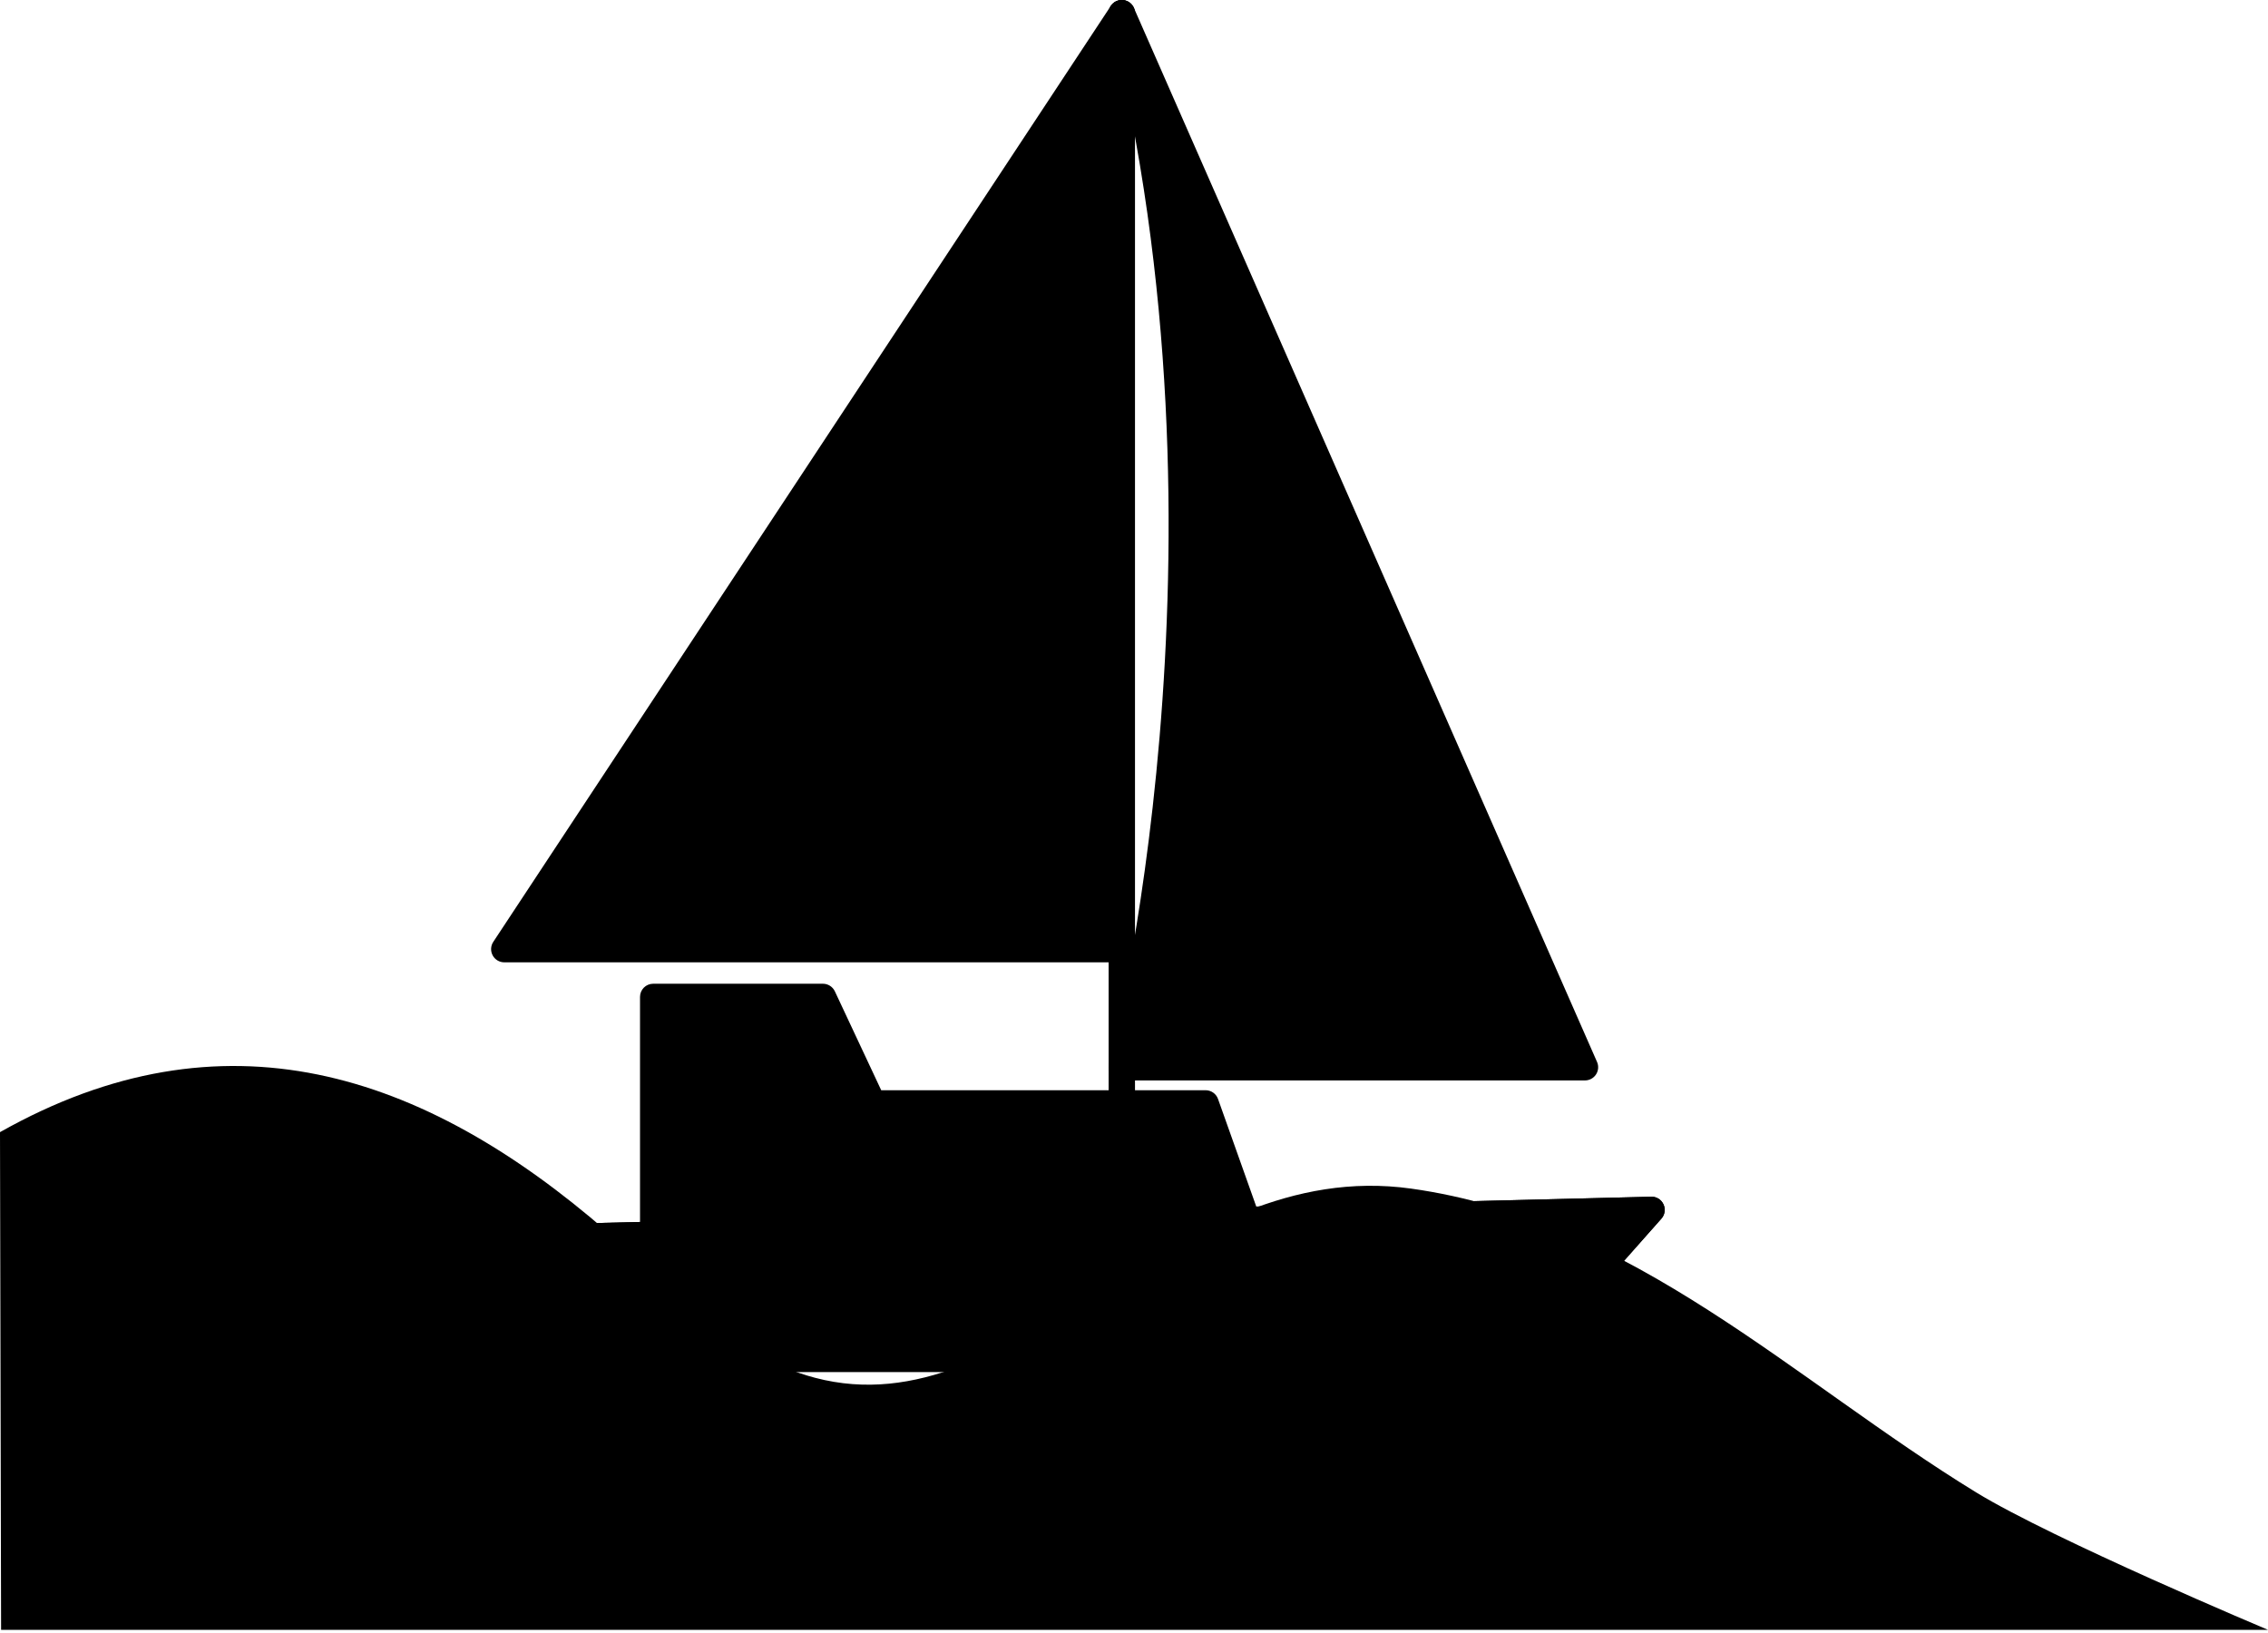
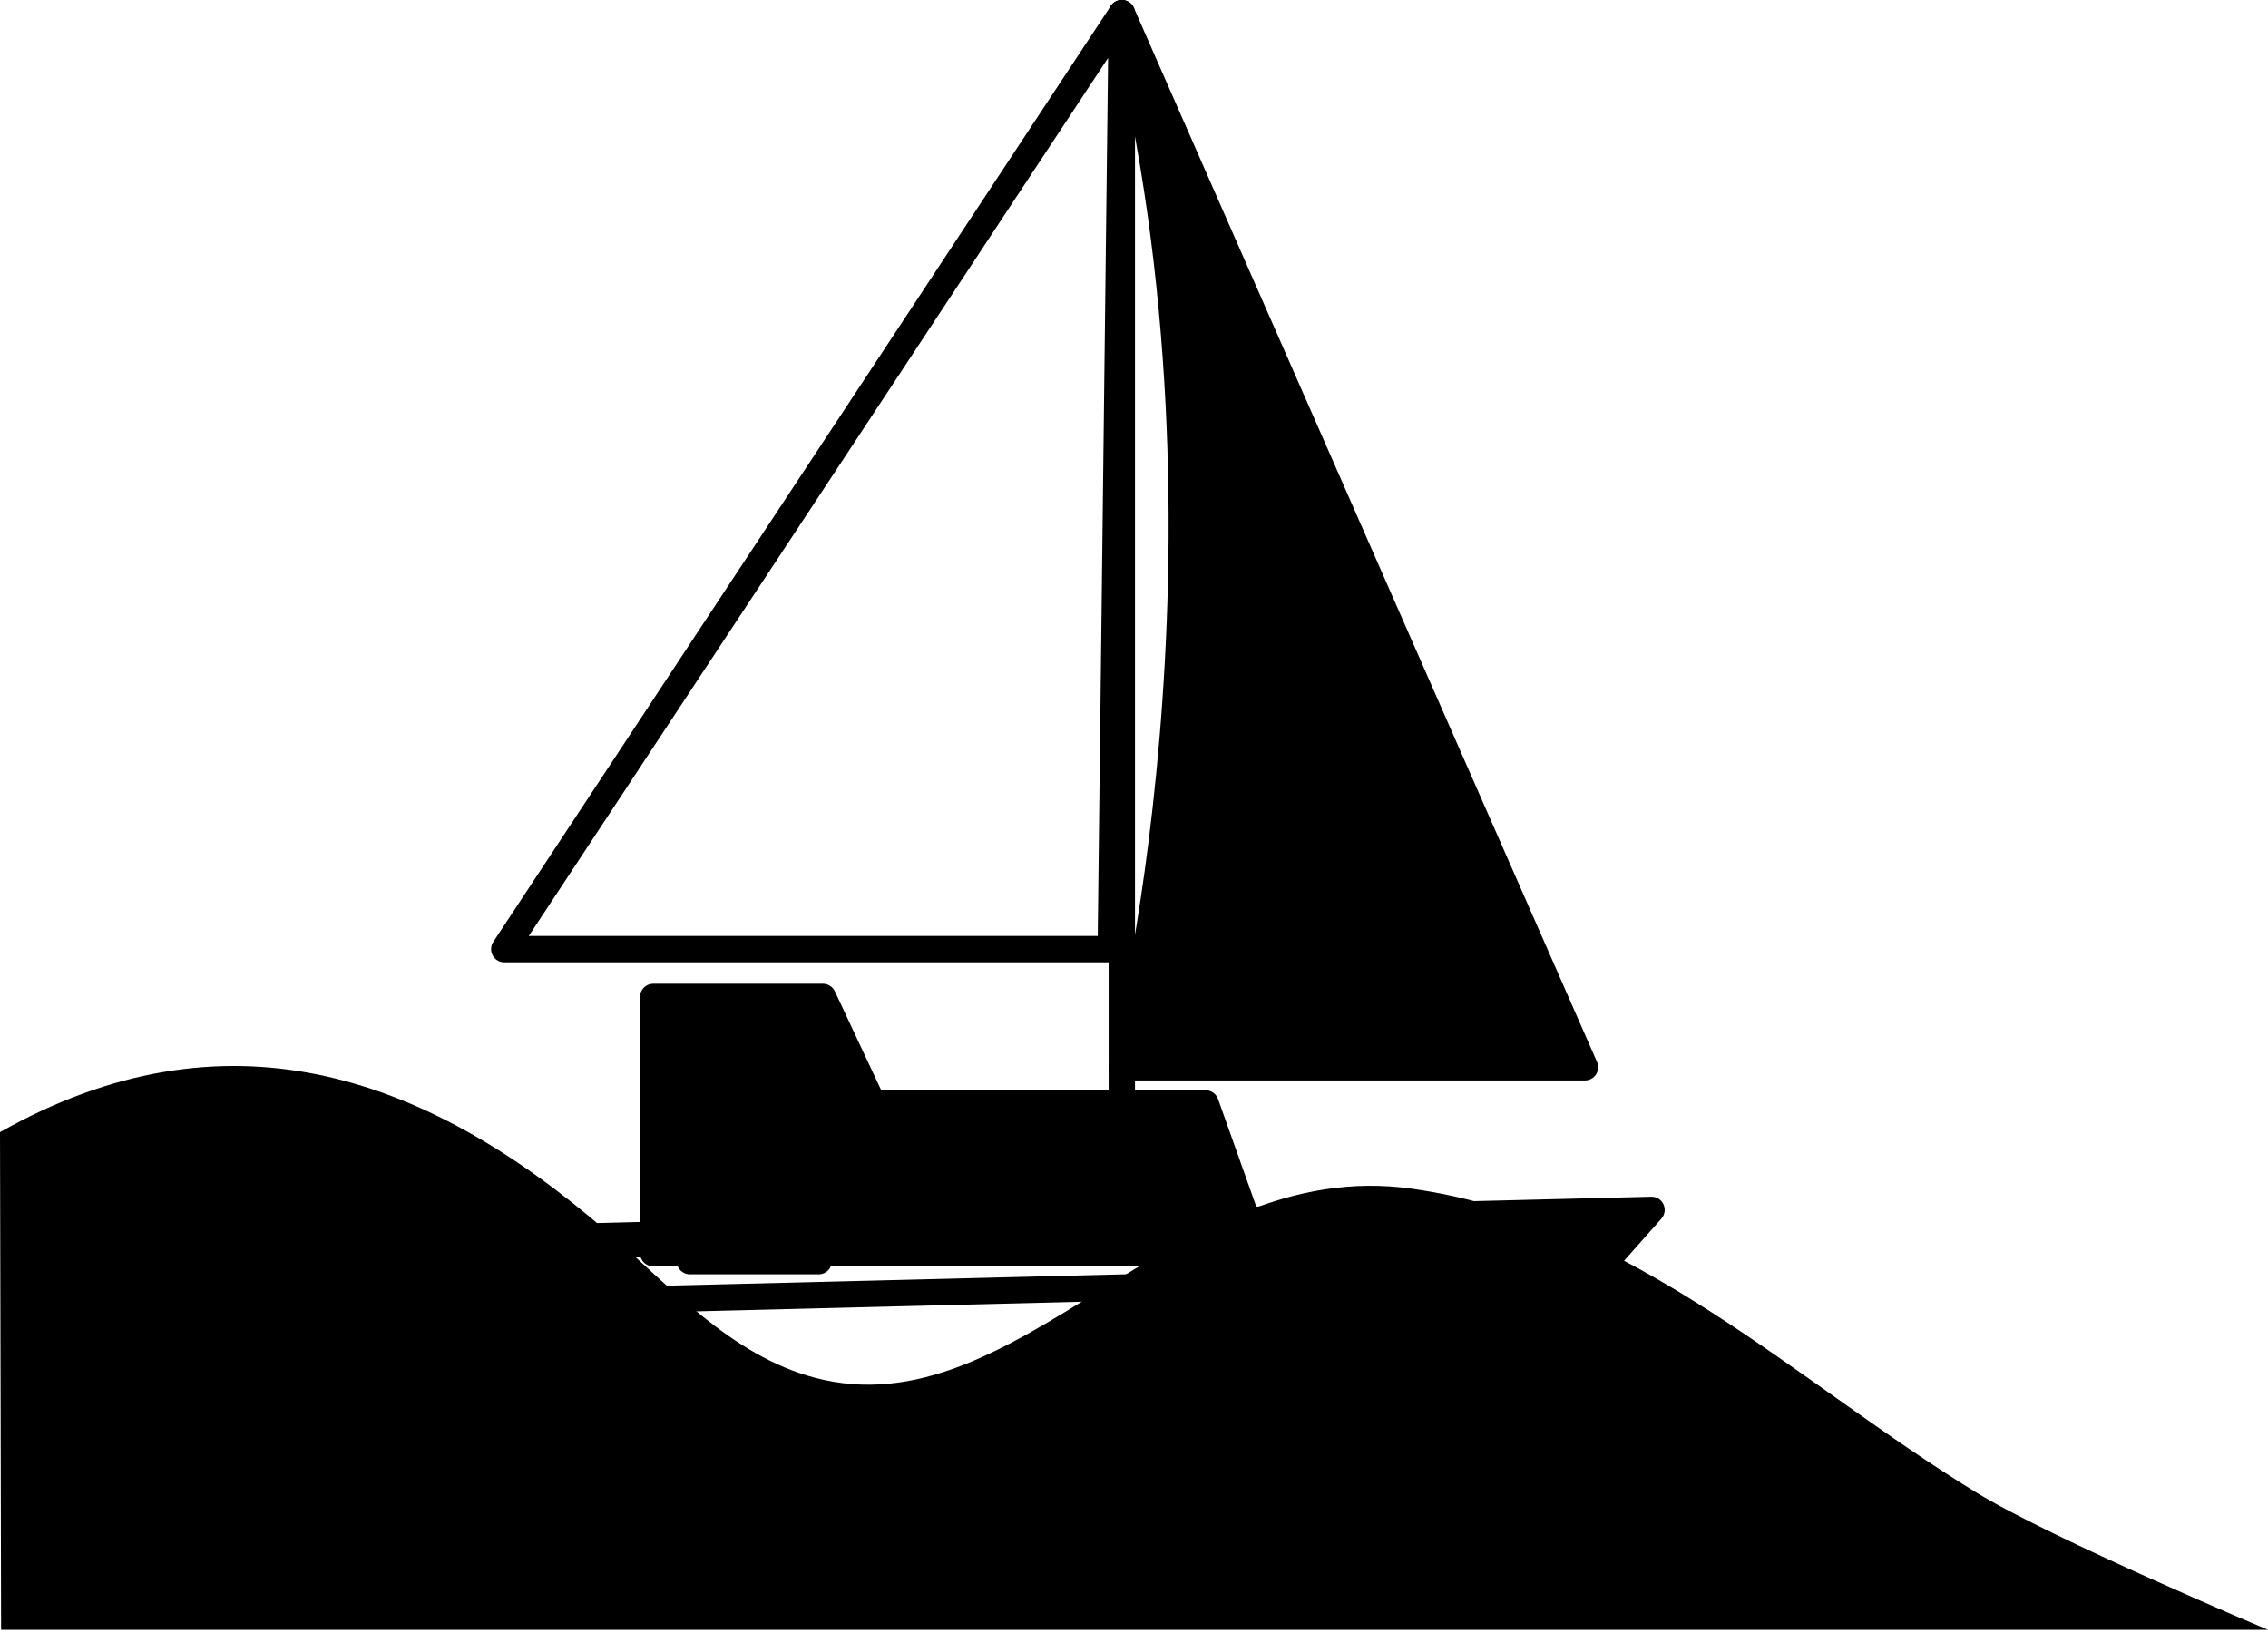
<svg xmlns="http://www.w3.org/2000/svg" width="500" height="360" viewBox="0 0 500 360" fill="none">
  <path d="M247.312 249.287C245.707 249.287 244.407 247.985 244.407 246.381V2.906C244.407 1.302 245.707 -1.52588e-05 247.312 -1.52588e-05C248.917 -1.52588e-05 250.219 1.302 250.219 2.906V246.381C250.219 247.985 248.917 249.287 247.312 249.287Z" fill="#2D2C5F" style="fill:#2D2C5F;fill:color(display-p3 0.176 0.172 0.372);fill-opacity:1;" />
  <path d="M247.312 2.905L349.422 235.278H247.312C247.312 235.278 277.258 121.939 247.312 2.905Z" fill="#FFFFFA" style="fill:#FFFFFA;fill:color(display-p3 1 1 0.98);fill-opacity:1;" />
  <path d="M251.005 232.371H344.971L256.14 30.216C273.321 126.254 255.326 213.717 251.005 232.371ZM349.422 238.184H247.312C246.412 238.184 245.561 237.766 245.01 237.051C244.461 236.336 244.274 235.407 244.503 234.535C244.8 233.409 273.901 120.508 244.495 3.615C244.126 2.149 244.941 0.647 246.37 0.156C247.801 -0.329 249.367 0.353 249.972 1.736L352.082 234.109C352.478 235.007 352.392 236.044 351.855 236.867C351.319 237.688 350.404 238.184 349.422 238.184Z" fill="#2D2C5F" style="fill:#2D2C5F;fill:color(display-p3 0.176 0.172 0.372);fill-opacity:1;" />
-   <path d="M247.312 2.905L111.173 209.241H244.879L247.312 2.905Z" fill="#FFFFFA" style="fill:#FFFFFA;fill:color(display-p3 1 1 0.98);fill-opacity:1;" />
  <path d="M116.572 206.335H242.007L244.291 12.763L116.572 206.335ZM244.879 212.147H111.174C110.104 212.147 109.12 211.561 108.615 210.619C108.107 209.675 108.159 208.533 108.747 207.641L244.888 1.305C245.597 0.229 246.934 -0.244 248.165 0.126C249.399 0.504 250.234 1.652 250.219 2.94L247.785 209.276C247.767 210.866 246.47 212.147 244.879 212.147Z" fill="#2D2C5F" style="fill:#2D2C5F;fill:color(display-p3 0.176 0.172 0.372);fill-opacity:1;" />
  <path d="M144.003 219.773H181.419L192.424 243.25H265.787L277.525 276.264H144.003V219.773Z" fill="#F6836C" style="fill:#F6836C;fill:color(display-p3 0.965 0.514 0.423);fill-opacity:1;" />
  <path d="M146.911 273.357H273.407L263.737 246.156H192.424C191.296 246.156 190.27 245.504 189.792 244.484L179.571 222.679H146.911V273.357ZM277.525 279.169H144.003C142.398 279.169 141.098 277.868 141.098 276.264V219.774C141.098 218.168 142.398 216.868 144.003 216.868H181.419C182.546 216.868 183.571 217.52 184.051 218.54L194.271 240.344H265.787C267.017 240.344 268.114 241.117 268.525 242.275L280.263 275.289C280.58 276.181 280.444 277.168 279.9 277.939C279.354 278.71 278.47 279.169 277.525 279.169Z" fill="#2D2C5F" style="fill:#2D2C5F;fill:color(display-p3 0.176 0.172 0.372);fill-opacity:1;" />
  <path d="M155.713 239.073H177.533L173.976 231.482H155.713V239.073ZM182.105 244.885H152.806C151.203 244.885 149.901 243.583 149.901 241.978V228.577C149.901 226.973 151.203 225.671 152.806 225.671H175.823C176.951 225.671 177.976 226.323 178.455 227.343L184.737 240.746C185.159 241.646 185.091 242.7 184.558 243.537C184.024 244.376 183.099 244.885 182.105 244.885Z" fill="#2D2C5F" style="fill:#2D2C5F;fill:color(display-p3 0.176 0.172 0.372);fill-opacity:1;" />
  <path d="M218.444 264.554H227.571V254.96H218.444V264.554ZM230.476 270.367H215.537C213.932 270.367 212.632 269.065 212.632 267.461V252.055C212.632 250.451 213.932 249.149 215.537 249.149H230.476C232.081 249.149 233.383 250.451 233.383 252.055V267.461C233.383 269.065 232.081 270.367 230.476 270.367Z" fill="#2D2C5F" style="fill:#2D2C5F;fill:color(display-p3 0.176 0.172 0.372);fill-opacity:1;" />
  <path d="M194.137 264.554H203.265V254.96H194.137V264.554ZM206.172 270.367H191.232C189.626 270.367 188.326 269.065 188.326 267.461V252.055C188.326 250.451 189.626 249.149 191.232 249.149H206.172C207.777 249.149 209.078 250.451 209.078 252.055V267.461C209.078 269.065 207.777 270.367 206.172 270.367Z" fill="#2D2C5F" style="fill:#2D2C5F;fill:color(display-p3 0.176 0.172 0.372);fill-opacity:1;" />
  <path d="M242.748 264.554H251.878V254.96H242.748V264.554ZM254.783 270.367H239.843C238.237 270.367 236.937 269.065 236.937 267.461V252.055C236.937 250.451 238.237 249.149 239.843 249.149H254.783C256.389 249.149 257.689 250.451 257.689 252.055V267.461C257.689 269.065 256.389 270.367 254.783 270.367Z" fill="#2D2C5F" style="fill:#2D2C5F;fill:color(display-p3 0.176 0.172 0.372);fill-opacity:1;" />
  <path d="M152.073 254.084V278.018H180.502V254.084H152.073Z" fill="#A88B88" style="fill:#A88B88;fill:color(display-p3 0.659 0.545 0.533);fill-opacity:1;" />
  <path d="M154.98 275.113H177.596V256.991H154.98V275.113ZM180.503 280.926H152.073C150.468 280.926 149.168 279.624 149.168 278.018V254.084C149.168 252.481 150.468 251.179 152.073 251.179H180.503C182.107 251.179 183.409 252.481 183.409 254.084V278.018C183.409 279.624 182.107 280.926 180.503 280.926Z" fill="#2D2C5F" style="fill:#2D2C5F;fill:color(display-p3 0.176 0.172 0.372);fill-opacity:1;" />
-   <path d="M335.004 299.571L364.096 266.726L69.906 274.063L81.584 299.571H335.004Z" fill="#FFFFFA" style="fill:#FFFFFA;fill:color(display-p3 1 1 0.98);fill-opacity:1;" />
-   <path d="M83.45 296.666H333.695L357.492 269.799L74.382 276.857L83.45 296.666ZM335.004 302.478H81.584C80.448 302.478 79.415 301.814 78.942 300.78L67.264 275.272C66.857 274.385 66.924 273.351 67.441 272.522C67.959 271.696 68.858 271.182 69.833 271.157L364.022 263.821C365.212 263.789 366.241 264.45 366.729 265.501C367.217 266.549 367.036 267.787 366.27 268.652L337.18 301.498C336.629 302.122 335.836 302.478 335.004 302.478Z" fill="#2D2C5F" style="fill:#2D2C5F;fill:color(display-p3 0.176 0.172 0.372);fill-opacity:1;" />
-   <path d="M74.382 276.858L78.179 285.153L349.893 278.377L357.492 269.8L74.382 276.858ZM76.335 291.013C75.201 291.013 74.168 290.352 73.693 289.316L67.264 275.272C66.857 274.385 66.924 273.352 67.441 272.522C67.959 271.697 68.858 271.183 69.833 271.158L364.022 263.821C365.212 263.789 366.241 264.451 366.729 265.501C367.217 266.549 367.036 267.788 366.27 268.652L353.405 283.176C352.87 283.782 352.109 284.137 351.303 284.156L76.408 291.013C76.383 291.013 76.358 291.013 76.335 291.013Z" fill="#2D2C5F" style="fill:#2D2C5F;fill:color(display-p3 0.176 0.172 0.372);fill-opacity:1;" />
+   <path d="M74.382 276.858L78.179 285.153L349.893 278.377L74.382 276.858ZM76.335 291.013C75.201 291.013 74.168 290.352 73.693 289.316L67.264 275.272C66.857 274.385 66.924 273.352 67.441 272.522C67.959 271.697 68.858 271.183 69.833 271.158L364.022 263.821C365.212 263.789 366.241 264.451 366.729 265.501C367.217 266.549 367.036 267.788 366.27 268.652L353.405 283.176C352.87 283.782 352.109 284.137 351.303 284.156L76.408 291.013C76.383 291.013 76.358 291.013 76.335 291.013Z" fill="#2D2C5F" style="fill:#2D2C5F;fill:color(display-p3 0.176 0.172 0.372);fill-opacity:1;" />
  <path fill-rule="evenodd" clip-rule="evenodd" d="M0 249.584C49.093 221.893 93.081 236.079 133.933 271.597C147.748 283.606 161.264 298.881 179.649 303.73C224.544 315.567 258.238 254.645 311.099 262.032C359.933 268.863 395.565 304.435 435.67 329.009C452.595 339.373 500 359.302 500 359.302H0.241L0 249.584Z" fill="#FFF8EE" style="fill:#FFF8EE;fill:color(display-p3 1 0.972 0.933);fill-opacity:1;" />
</svg>